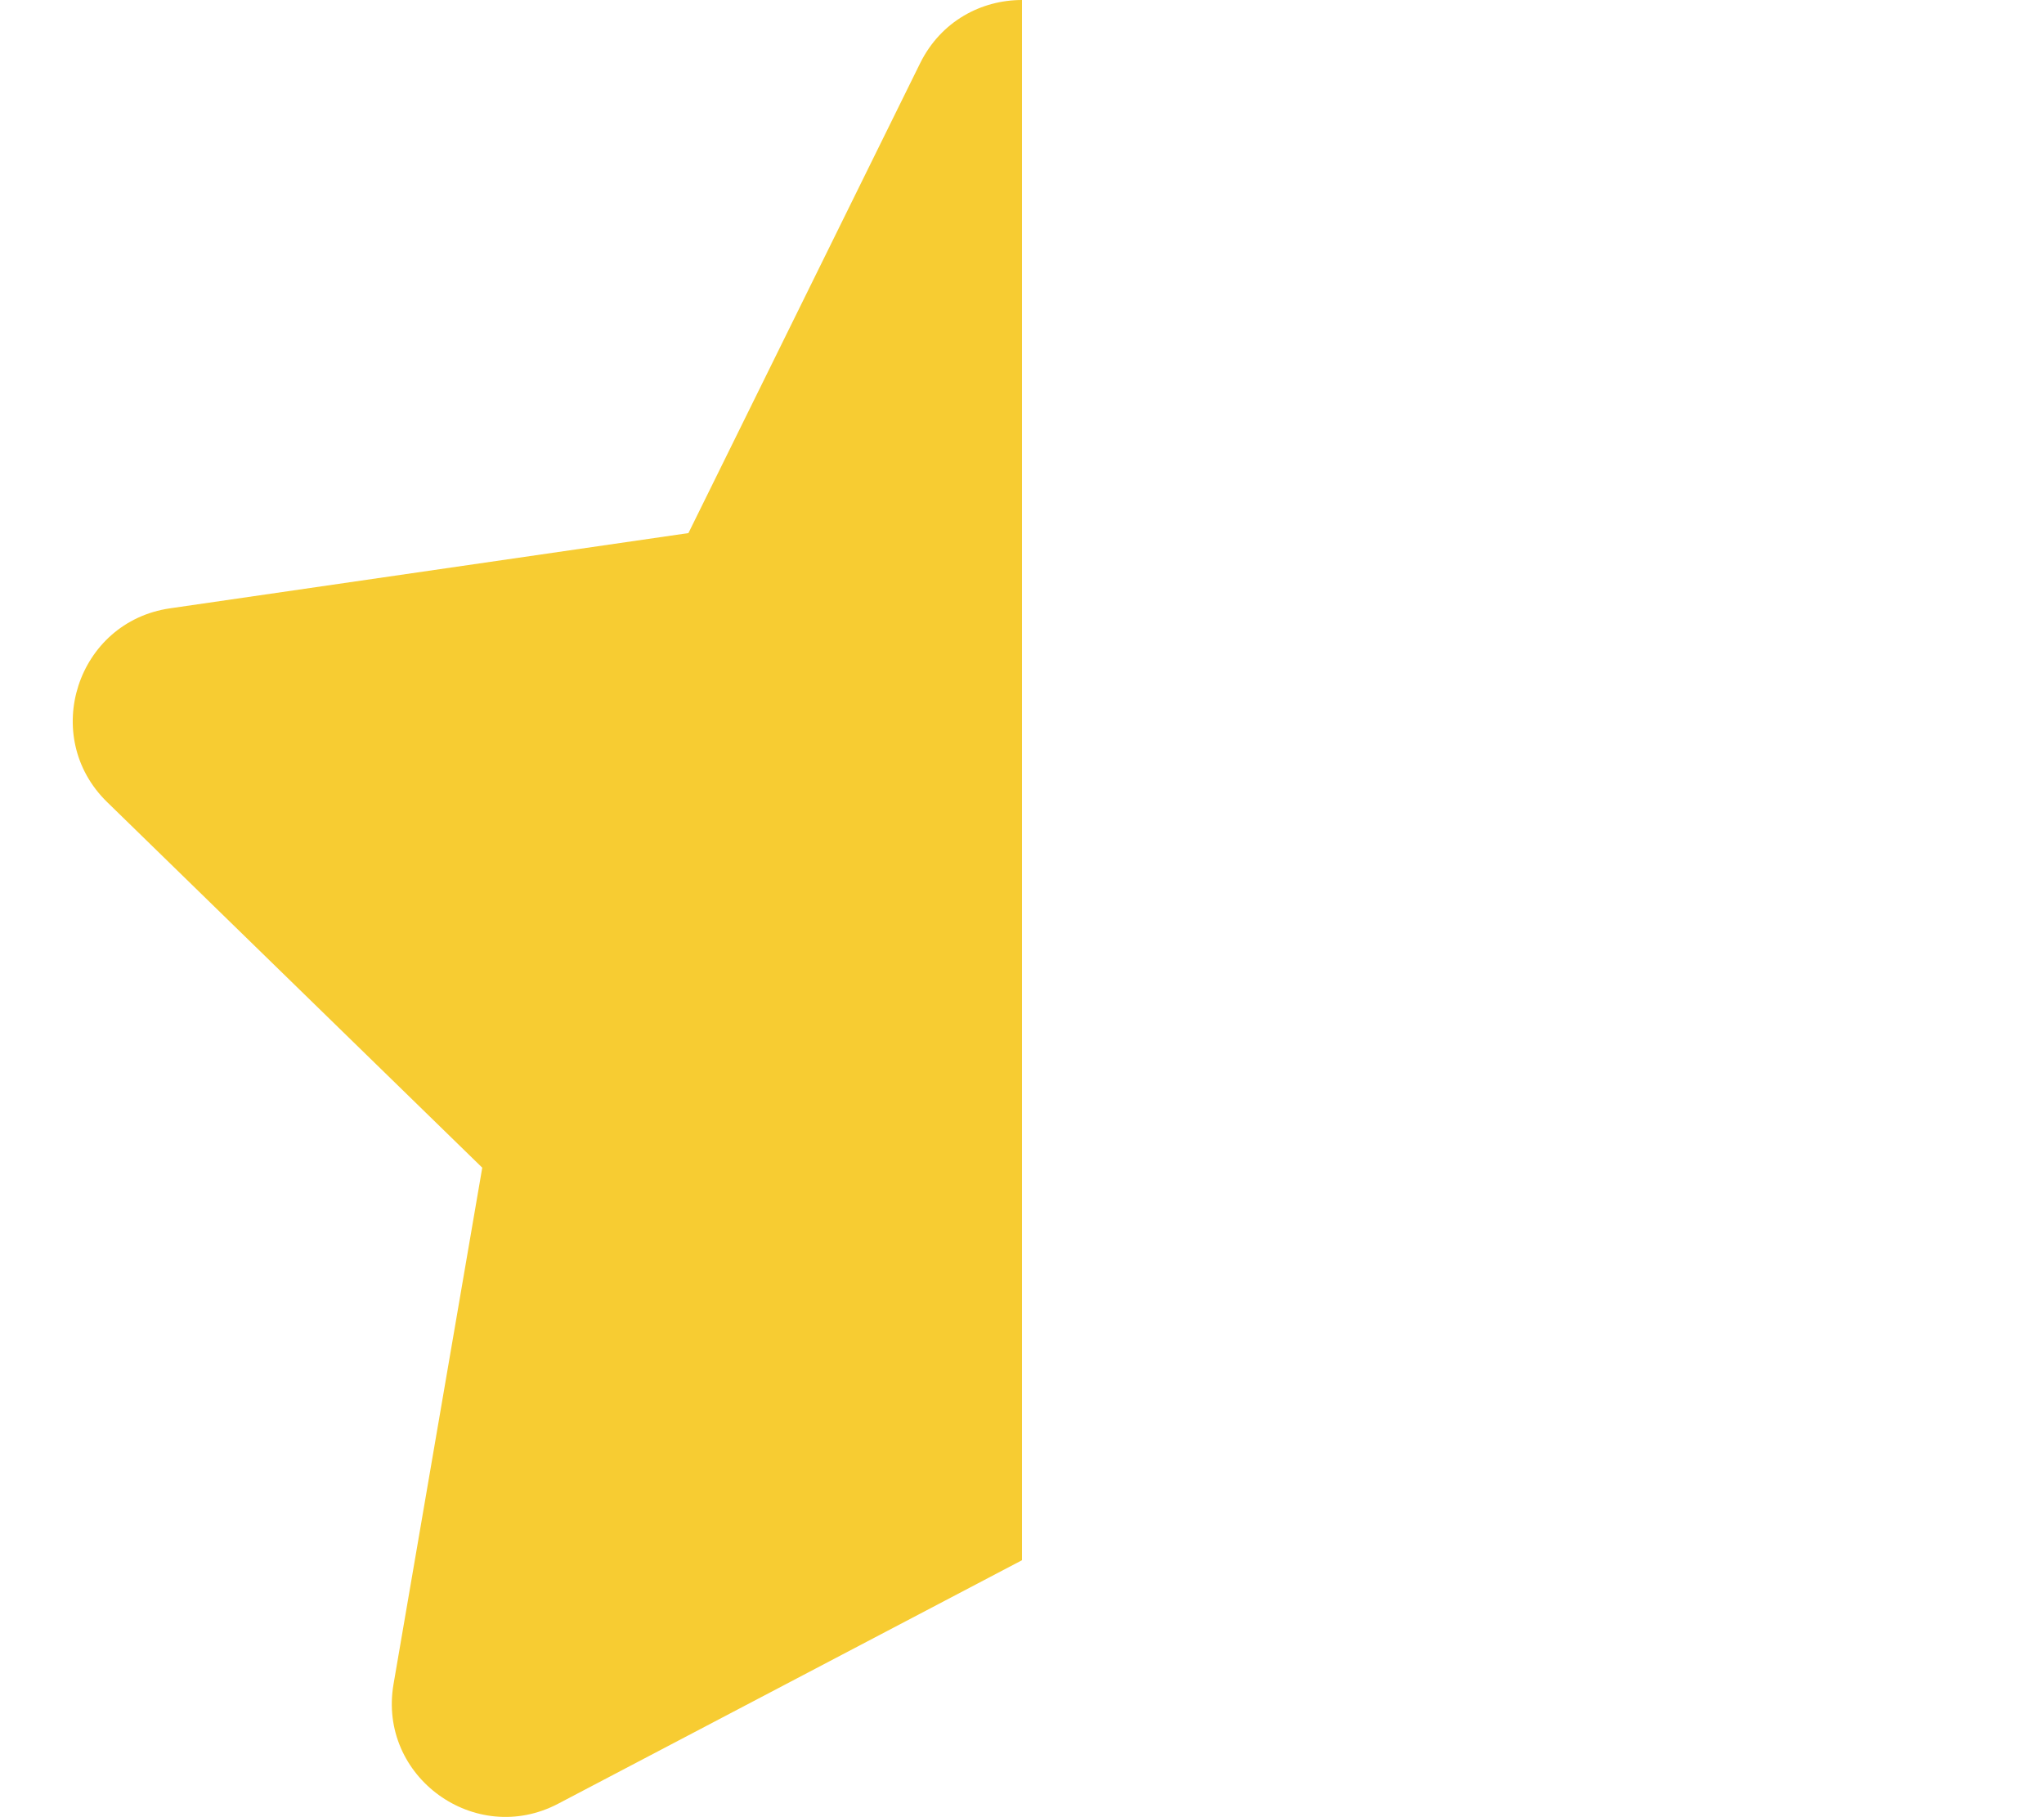
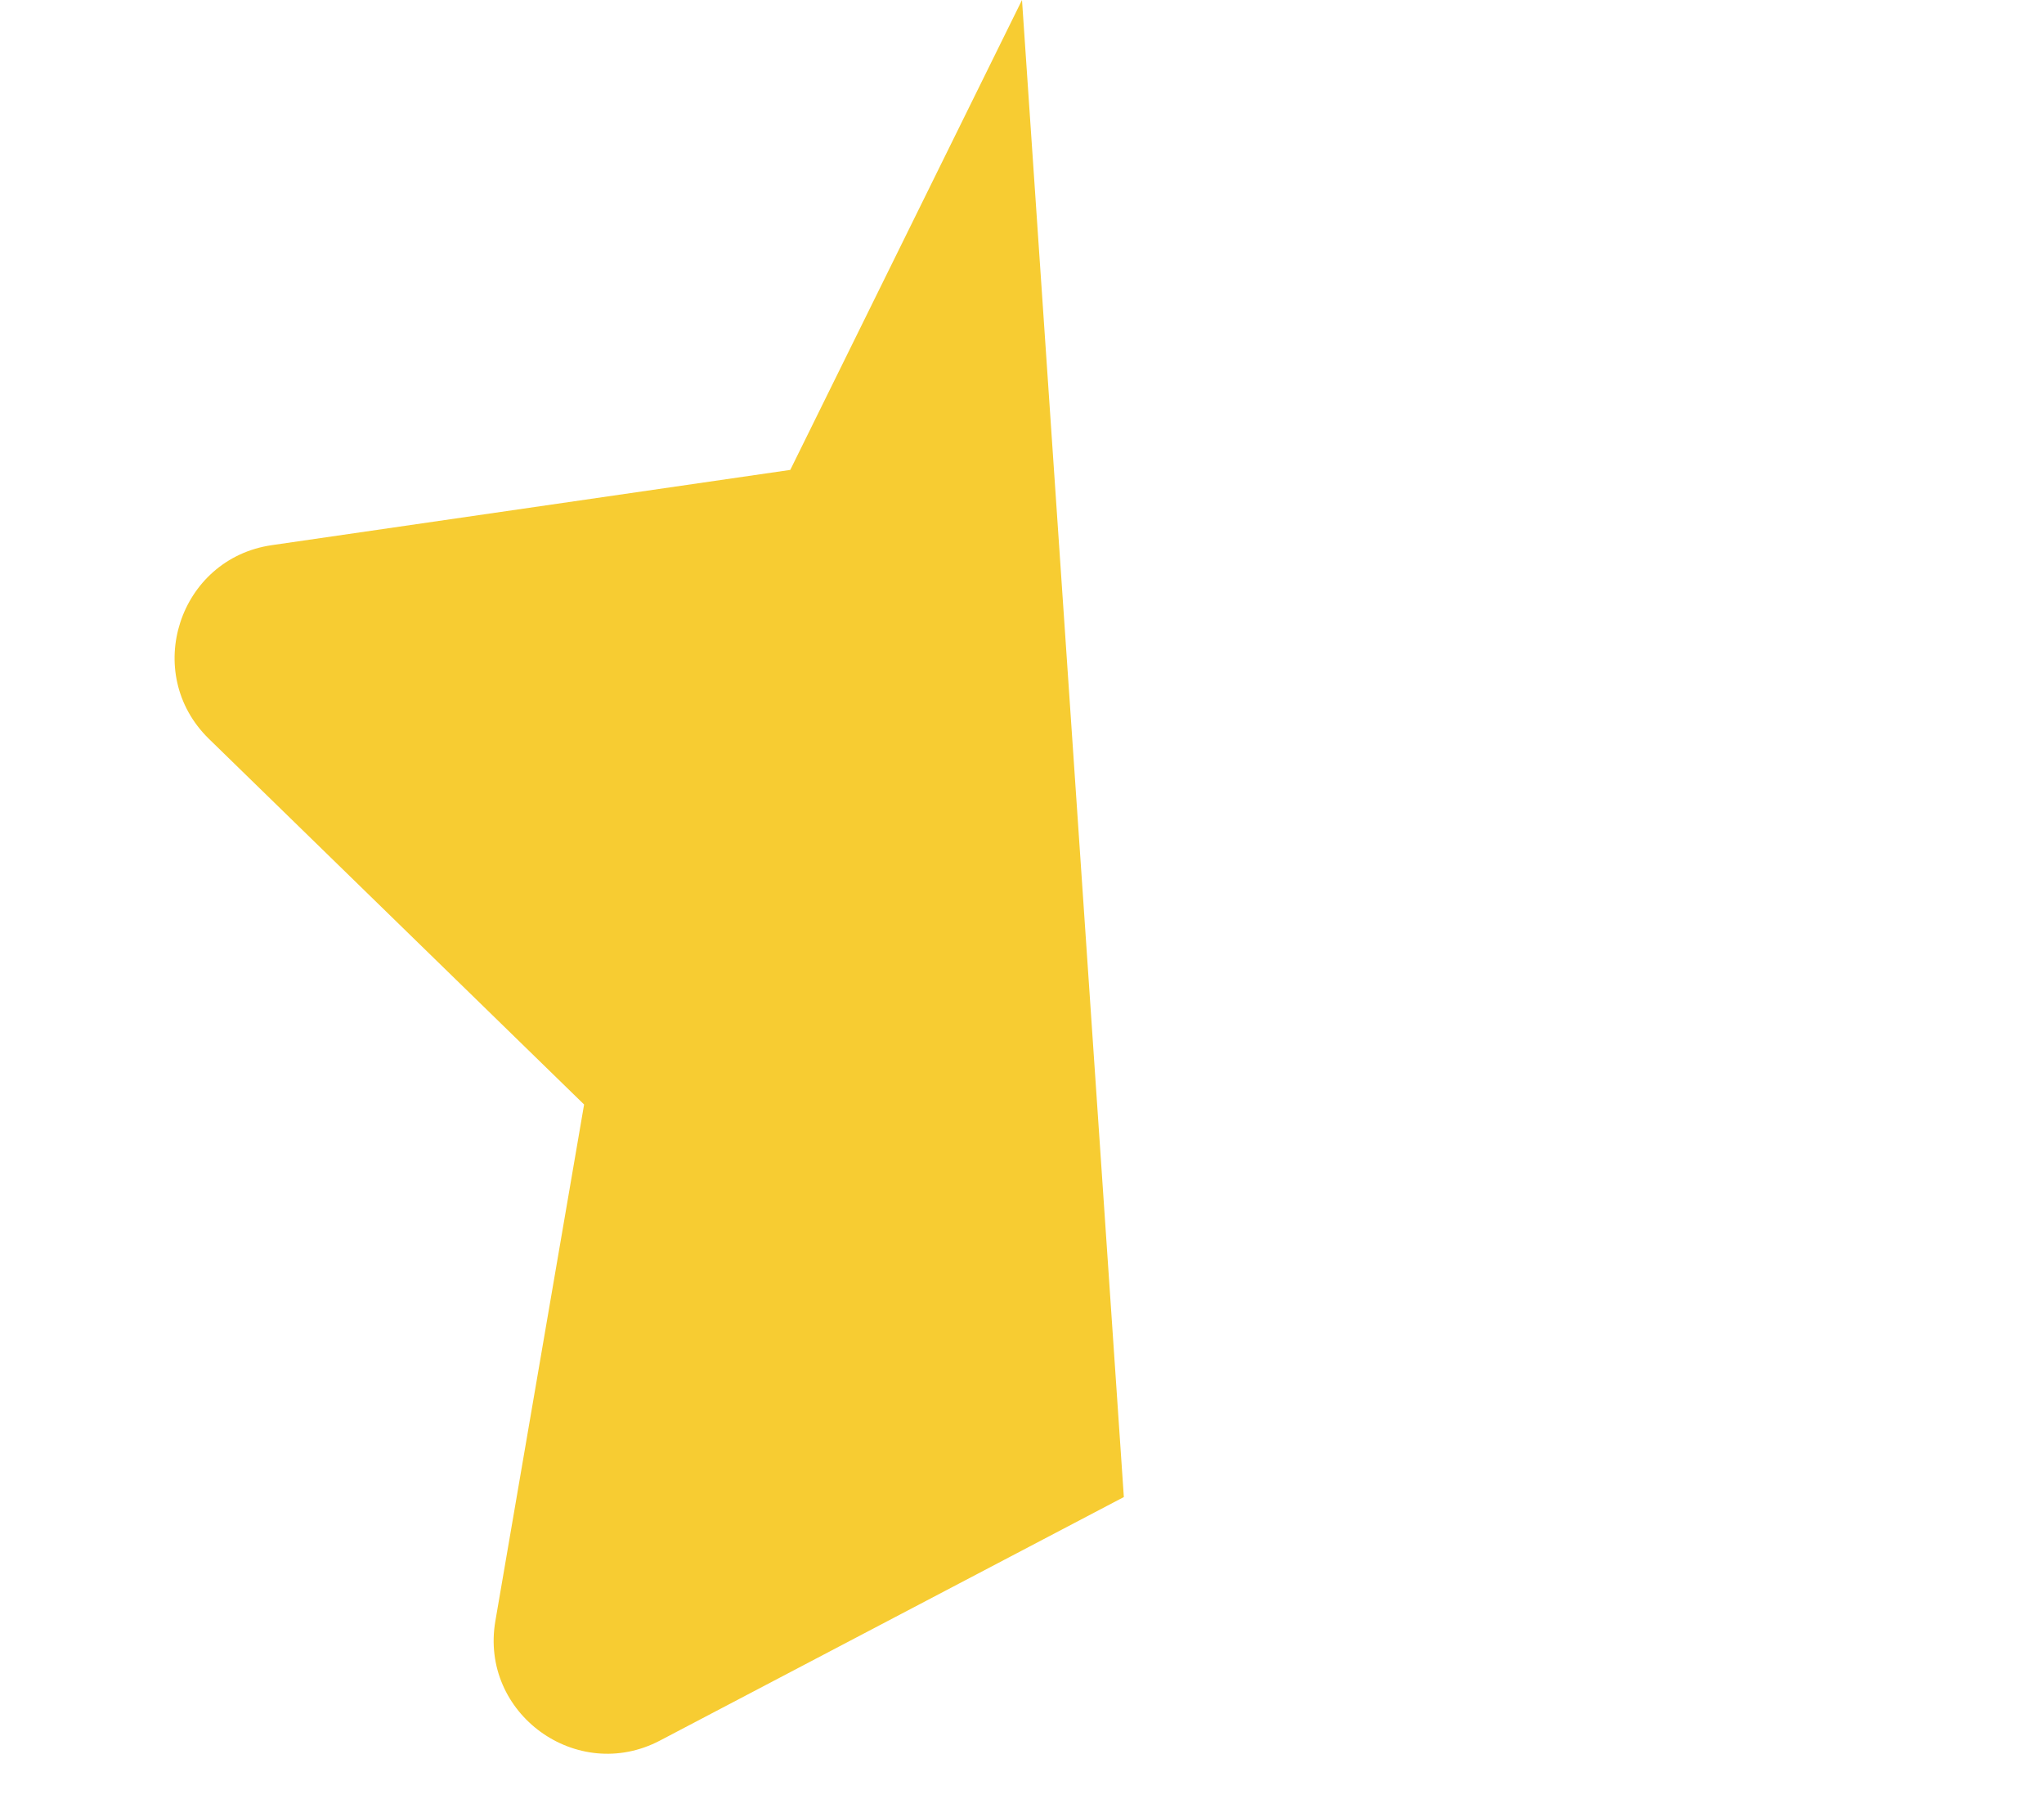
<svg xmlns="http://www.w3.org/2000/svg" enable-background="new 0 0 576 512" viewBox="0 0 576 512">
-   <path d="m288 0c-11.4 0-22.8 5.9-28.7 17.8l-65.3 132.4-146.1 21.2c-26.2 3.8-36.7 36.1-17.7 54.6l105.7 103-25 145.5c-4.5 26.1 23 46 46.4 33.7l130.7-68.6z" fill="#f7cc32" />
+   <path d="m288 0l-65.3 132.4-146.1 21.2c-26.2 3.8-36.7 36.1-17.7 54.6l105.7 103-25 145.5c-4.5 26.1 23 46 46.4 33.7l130.7-68.6z" fill="#f7cc32" />
</svg>